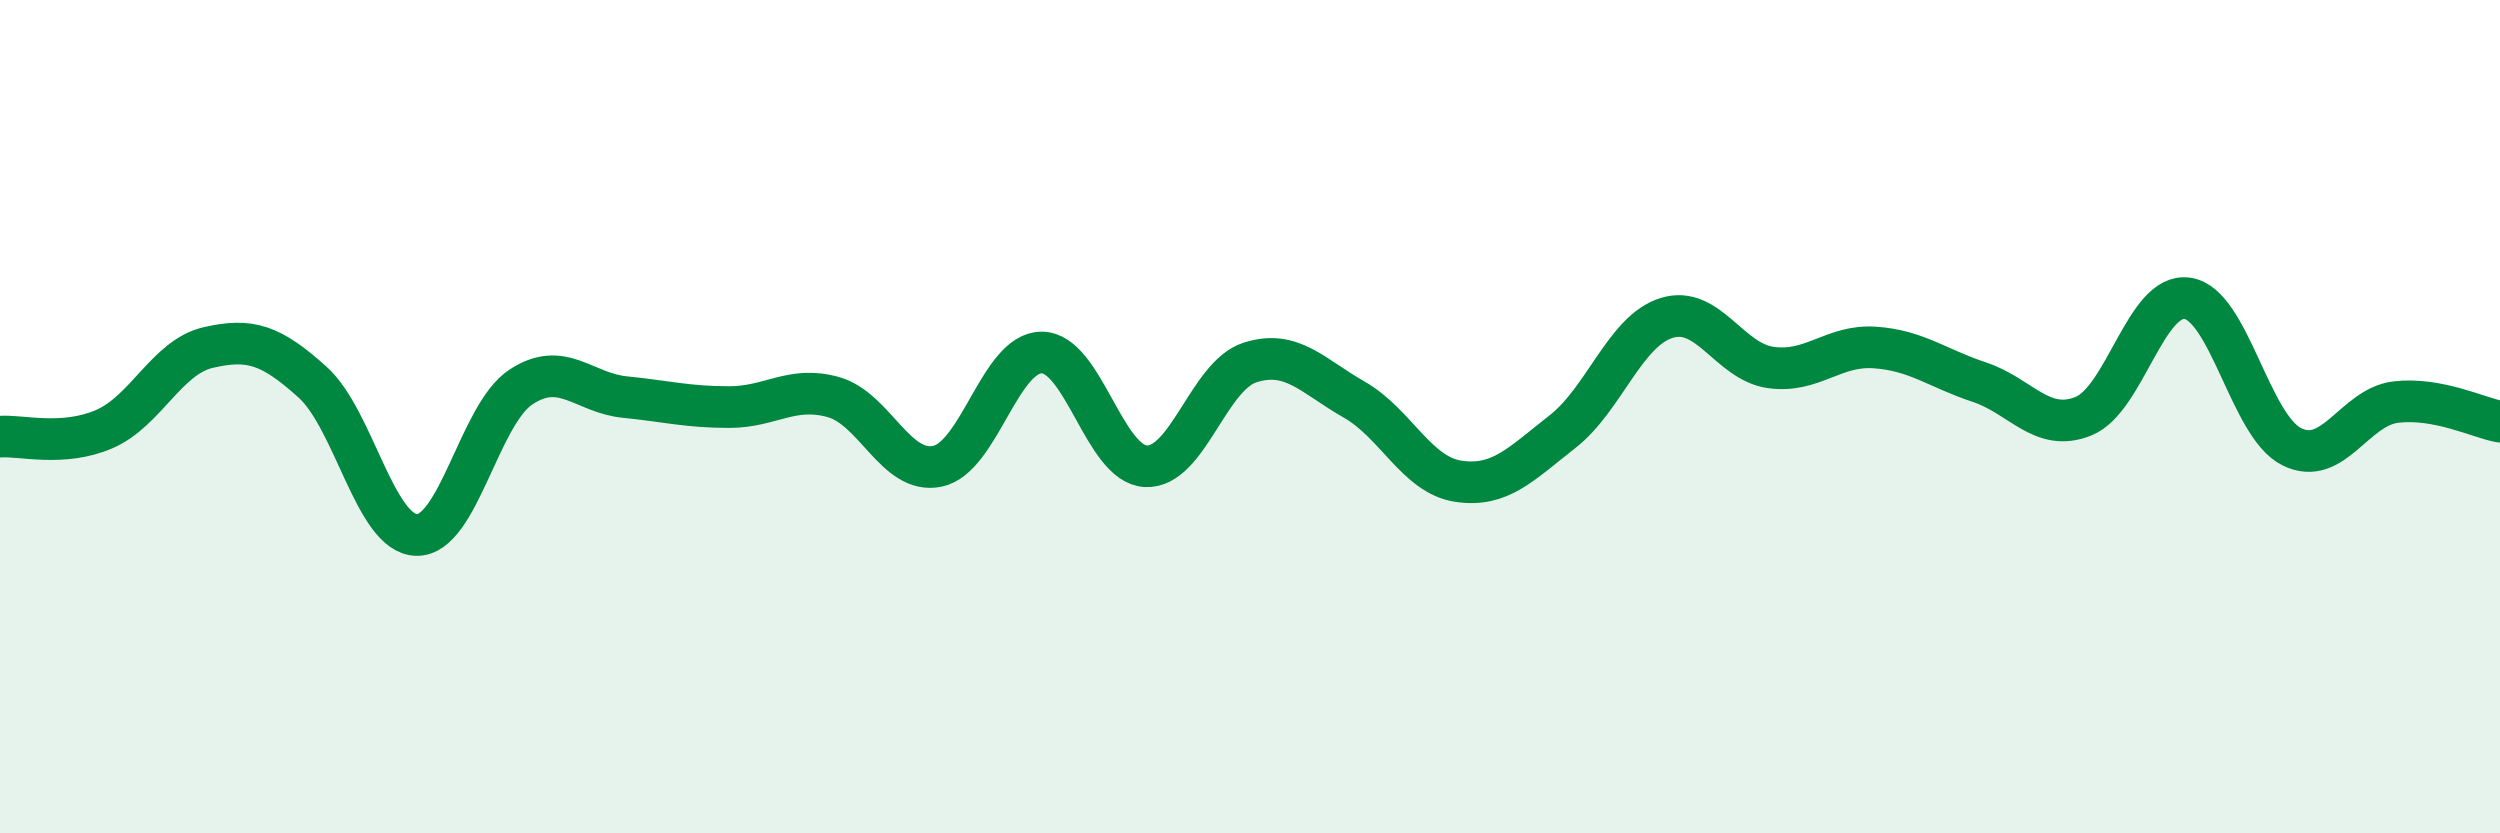
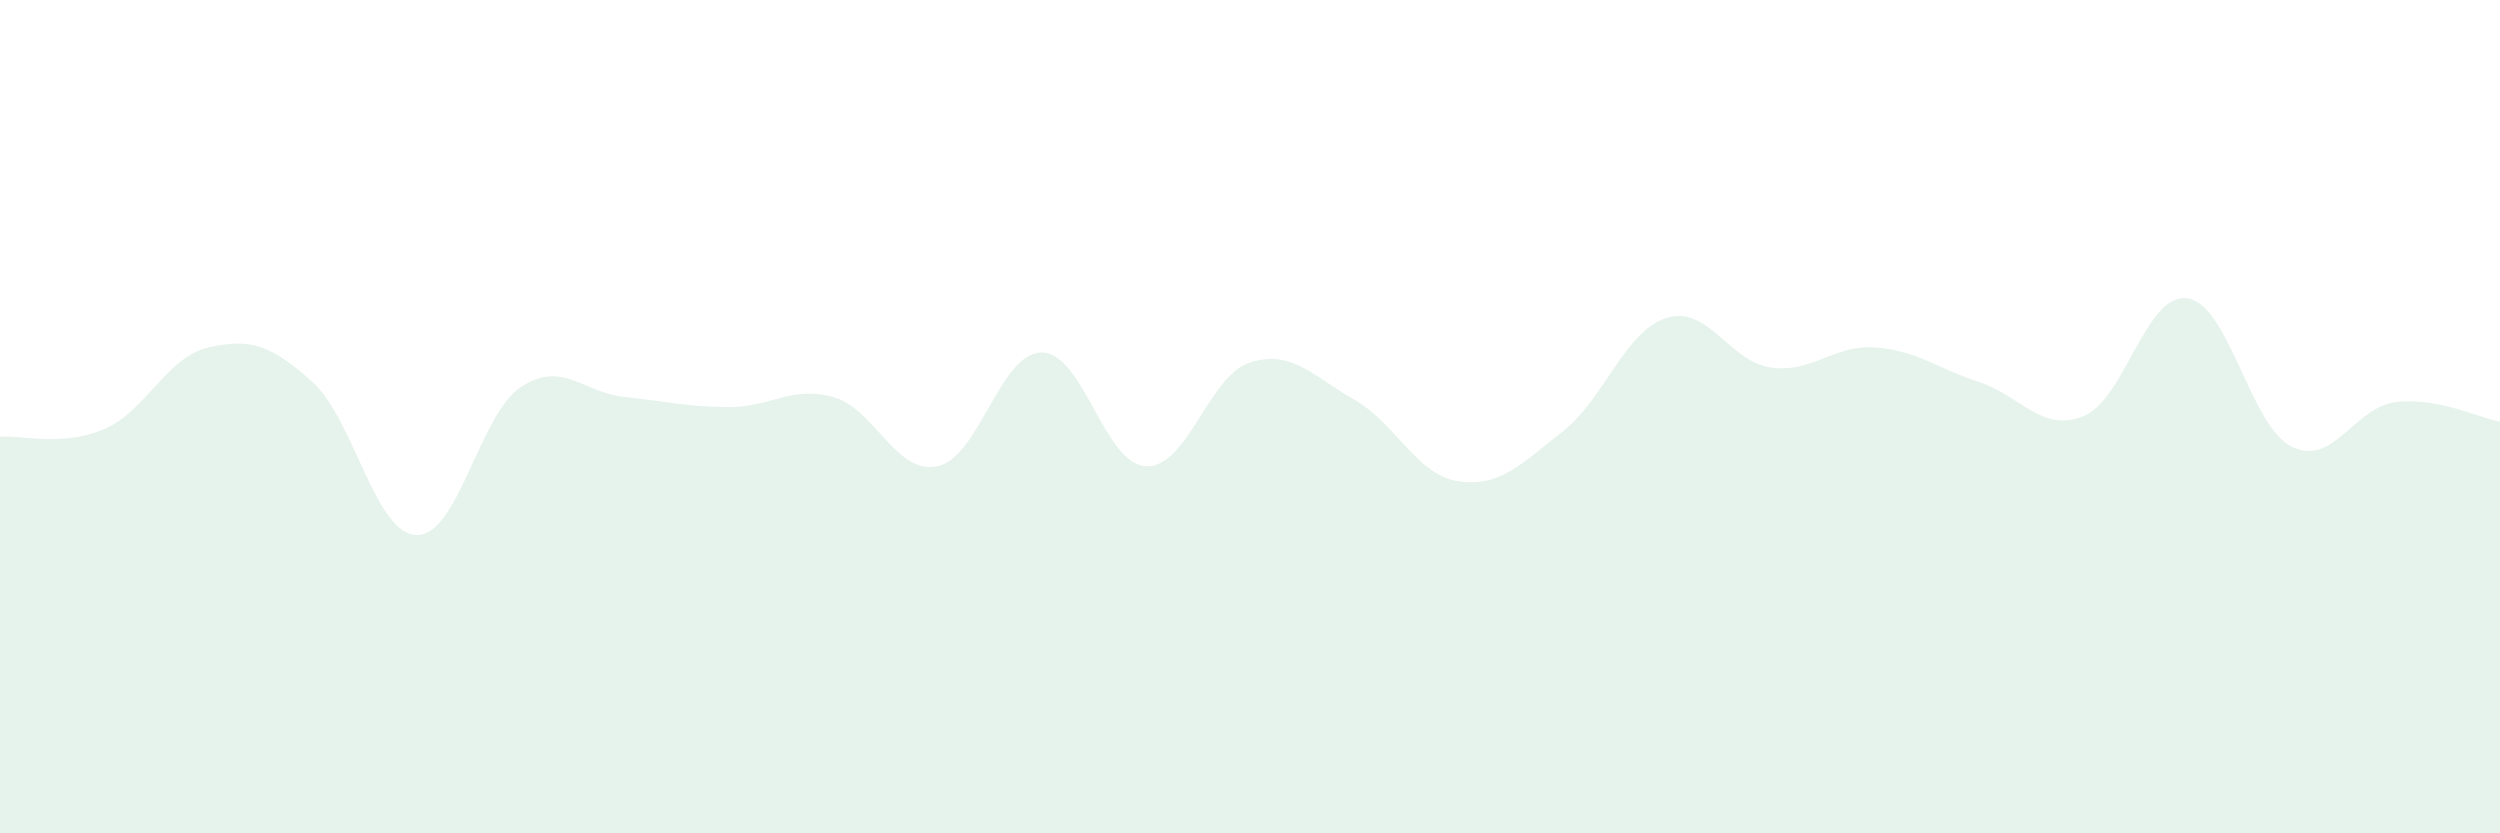
<svg xmlns="http://www.w3.org/2000/svg" width="60" height="20" viewBox="0 0 60 20">
  <path d="M 0,10.48 C 0.5,10.44 1.5,10.73 2.5,10.3 C 3.5,9.87 4,8.57 5,8.34 C 6,8.11 6.5,8.27 7.5,9.17 C 8.5,10.07 9,12.82 10,12.84 C 11,12.86 11.5,9.95 12.5,9.29 C 13.5,8.63 14,9.43 15,9.53 C 16,9.63 16.5,9.77 17.5,9.77 C 18.5,9.77 19,9.25 20,9.53 C 21,9.81 21.5,11.4 22.5,11.19 C 23.5,10.98 24,8.46 25,8.46 C 26,8.46 26.5,11.14 27.5,11.19 C 28.5,11.24 29,9.02 30,8.7 C 31,8.38 31.5,9.02 32.5,9.59 C 33.5,10.16 34,11.4 35,11.55 C 36,11.7 36.5,11.14 37.5,10.36 C 38.5,9.58 39,7.94 40,7.63 C 41,7.32 41.5,8.68 42.5,8.82 C 43.5,8.96 44,8.27 45,8.34 C 46,8.41 46.5,8.84 47.5,9.17 C 48.5,9.5 49,10.39 50,9.99 C 51,9.59 51.5,7.01 52.5,7.16 C 53.5,7.31 54,10.22 55,10.72 C 56,11.22 56.5,9.77 57.5,9.65 C 58.5,9.53 59.5,10.03 60,10.12L60 20L0 20Z" fill="#008740" opacity="0.1" stroke-linecap="round" stroke-linejoin="round" />
-   <path d="M 0,10.48 C 0.5,10.44 1.5,10.73 2.5,10.3 C 3.5,9.87 4,8.57 5,8.34 C 6,8.11 6.5,8.27 7.5,9.17 C 8.5,10.07 9,12.82 10,12.84 C 11,12.86 11.5,9.95 12.5,9.29 C 13.5,8.63 14,9.43 15,9.53 C 16,9.63 16.5,9.77 17.5,9.77 C 18.5,9.77 19,9.25 20,9.53 C 21,9.81 21.5,11.4 22.5,11.19 C 23.5,10.98 24,8.46 25,8.46 C 26,8.46 26.5,11.14 27.5,11.19 C 28.5,11.24 29,9.02 30,8.7 C 31,8.38 31.5,9.02 32.5,9.59 C 33.5,10.16 34,11.4 35,11.55 C 36,11.7 36.5,11.14 37.5,10.36 C 38.5,9.58 39,7.94 40,7.63 C 41,7.32 41.5,8.68 42.5,8.82 C 43.5,8.96 44,8.27 45,8.34 C 46,8.41 46.5,8.84 47.5,9.17 C 48.5,9.5 49,10.39 50,9.99 C 51,9.59 51.5,7.01 52.5,7.16 C 53.5,7.31 54,10.22 55,10.72 C 56,11.22 56.5,9.77 57.5,9.65 C 58.5,9.53 59.5,10.03 60,10.12" stroke="#008740" stroke-width="1" fill="none" stroke-linecap="round" stroke-linejoin="round" />
</svg>